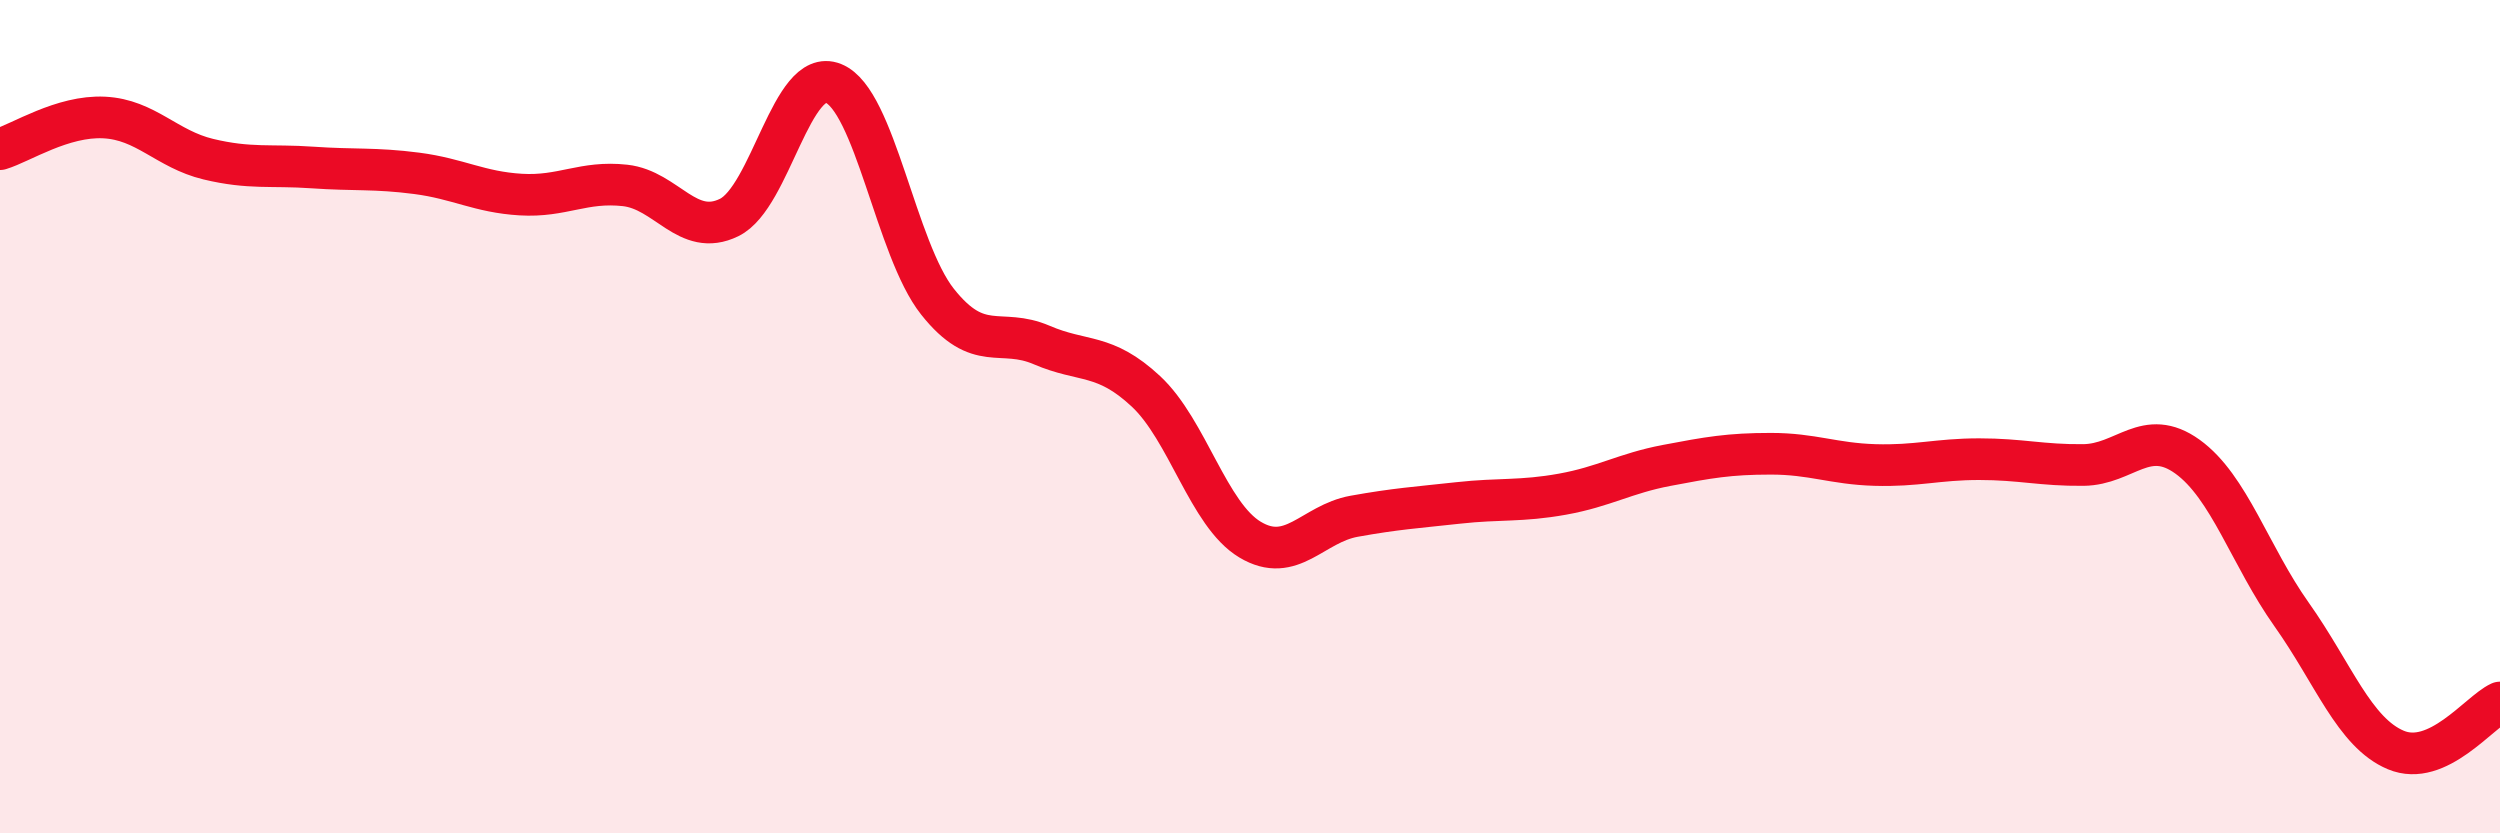
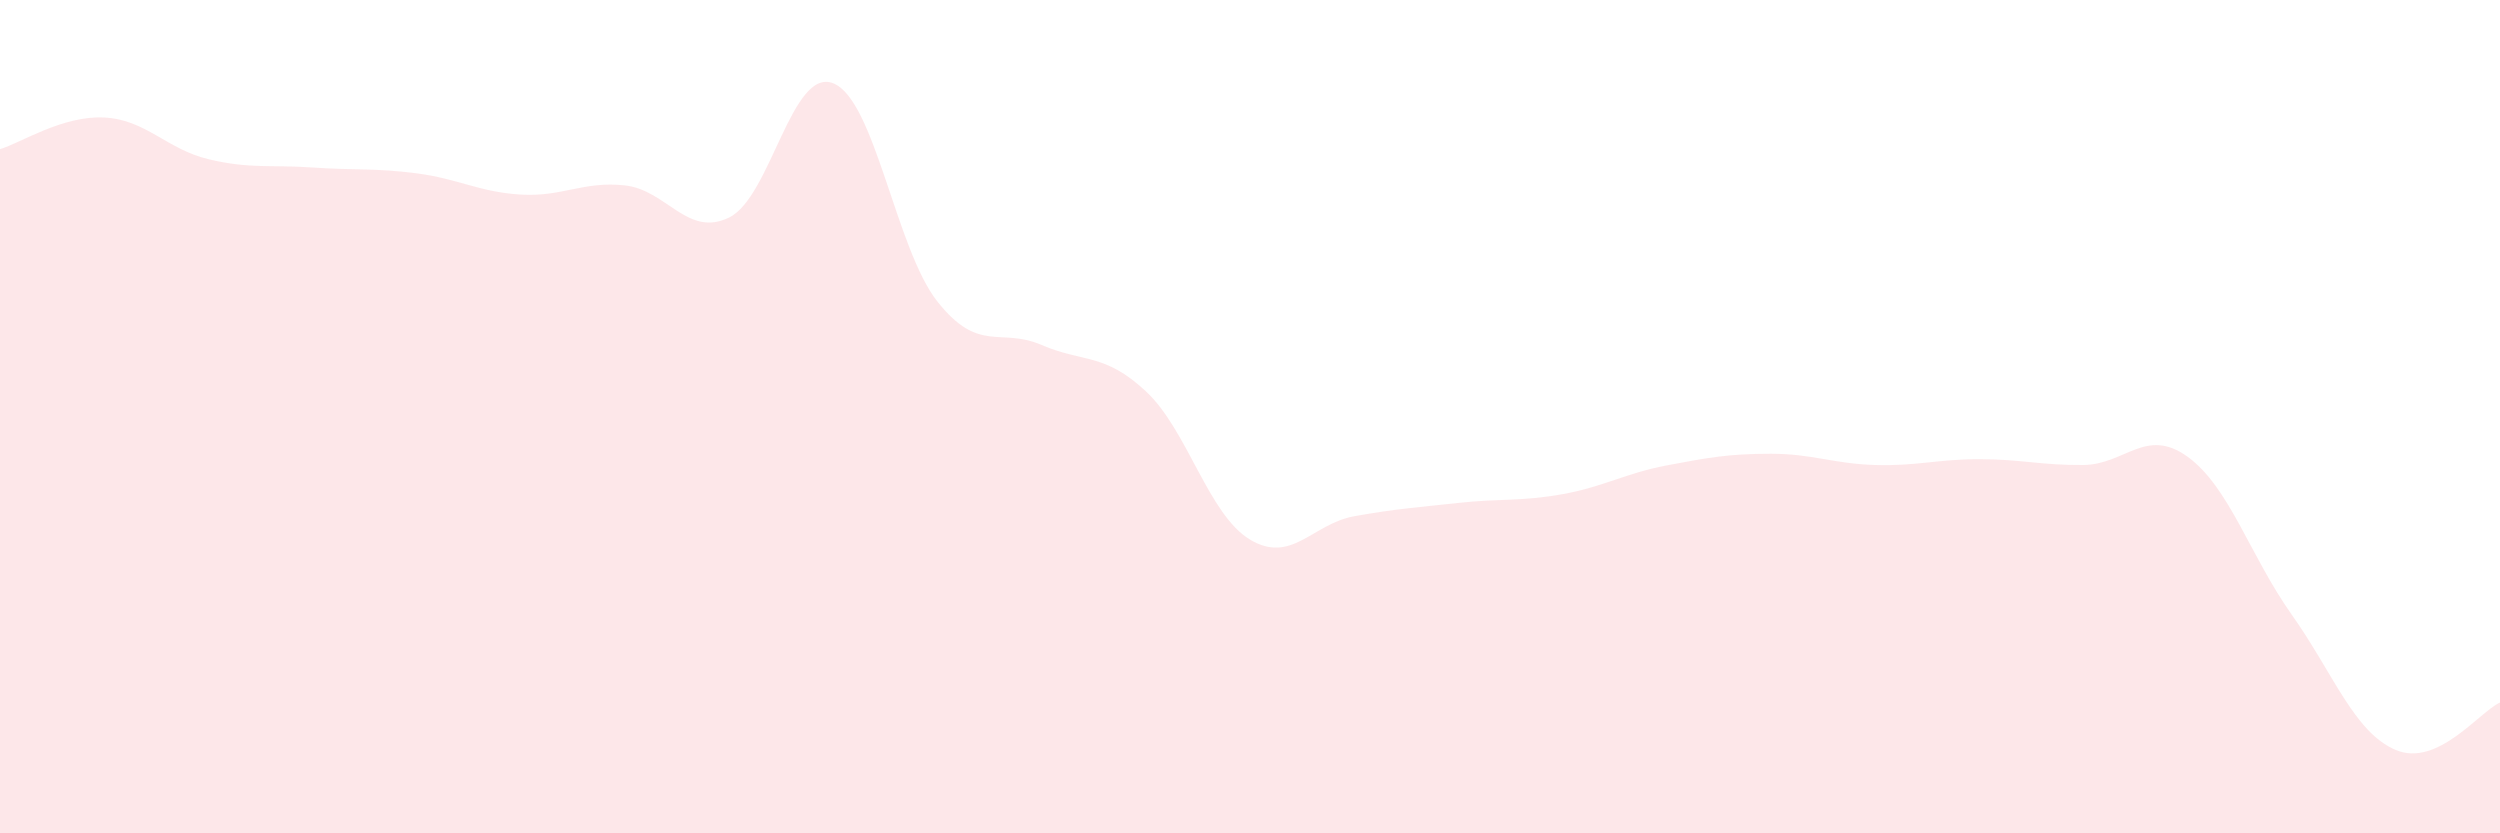
<svg xmlns="http://www.w3.org/2000/svg" width="60" height="20" viewBox="0 0 60 20">
  <path d="M 0,3.58 C 0.5,3.43 1.5,2.77 2.5,2.82 C 3.5,2.87 4,3.58 5,3.82 C 6,4.06 6.5,3.95 7.5,4.02 C 8.5,4.09 9,4.03 10,4.16 C 11,4.29 11.5,4.61 12.5,4.67 C 13.5,4.73 14,4.34 15,4.45 C 16,4.56 16.5,5.71 17.5,5.22 C 18.5,4.73 19,1.6 20,2 C 21,2.4 21.5,5.98 22.5,7.24 C 23.5,8.5 24,7.85 25,8.28 C 26,8.71 26.5,8.46 27.5,9.39 C 28.5,10.32 29,12.35 30,12.95 C 31,13.55 31.5,12.57 32.5,12.39 C 33.5,12.21 34,12.18 35,12.07 C 36,11.96 36.5,12.04 37.5,11.86 C 38.5,11.68 39,11.36 40,11.17 C 41,10.98 41.5,10.89 42.5,10.89 C 43.5,10.89 44,11.13 45,11.16 C 46,11.19 46.5,11.02 47.5,11.02 C 48.5,11.02 49,11.17 50,11.16 C 51,11.15 51.5,10.24 52.5,10.96 C 53.5,11.68 54,13.34 55,14.75 C 56,16.16 56.5,17.58 57.5,18 C 58.5,18.42 59.5,17.09 60,16.86L60 20L0 20Z" fill="#EB0A25" opacity="0.1" stroke-linecap="round" stroke-linejoin="round" />
-   <path d="M 0,3.58 C 0.5,3.43 1.5,2.77 2.5,2.82 C 3.5,2.87 4,3.58 5,3.82 C 6,4.06 6.5,3.95 7.5,4.02 C 8.5,4.09 9,4.03 10,4.16 C 11,4.29 11.5,4.61 12.5,4.67 C 13.5,4.73 14,4.34 15,4.45 C 16,4.56 16.5,5.71 17.5,5.22 C 18.5,4.73 19,1.6 20,2 C 21,2.4 21.5,5.98 22.5,7.24 C 23.5,8.5 24,7.85 25,8.28 C 26,8.71 26.5,8.46 27.5,9.39 C 28.5,10.32 29,12.35 30,12.95 C 31,13.55 31.5,12.57 32.5,12.39 C 33.5,12.21 34,12.18 35,12.07 C 36,11.96 36.5,12.04 37.5,11.86 C 38.5,11.68 39,11.36 40,11.17 C 41,10.98 41.5,10.89 42.5,10.89 C 43.5,10.89 44,11.13 45,11.16 C 46,11.19 46.5,11.02 47.5,11.02 C 48.5,11.02 49,11.17 50,11.16 C 51,11.15 51.5,10.24 52.5,10.96 C 53.5,11.68 54,13.34 55,14.75 C 56,16.16 56.5,17.58 57.5,18 C 58.5,18.42 59.5,17.09 60,16.86" stroke="#EB0A25" stroke-width="1" fill="none" stroke-linecap="round" stroke-linejoin="round" />
</svg>